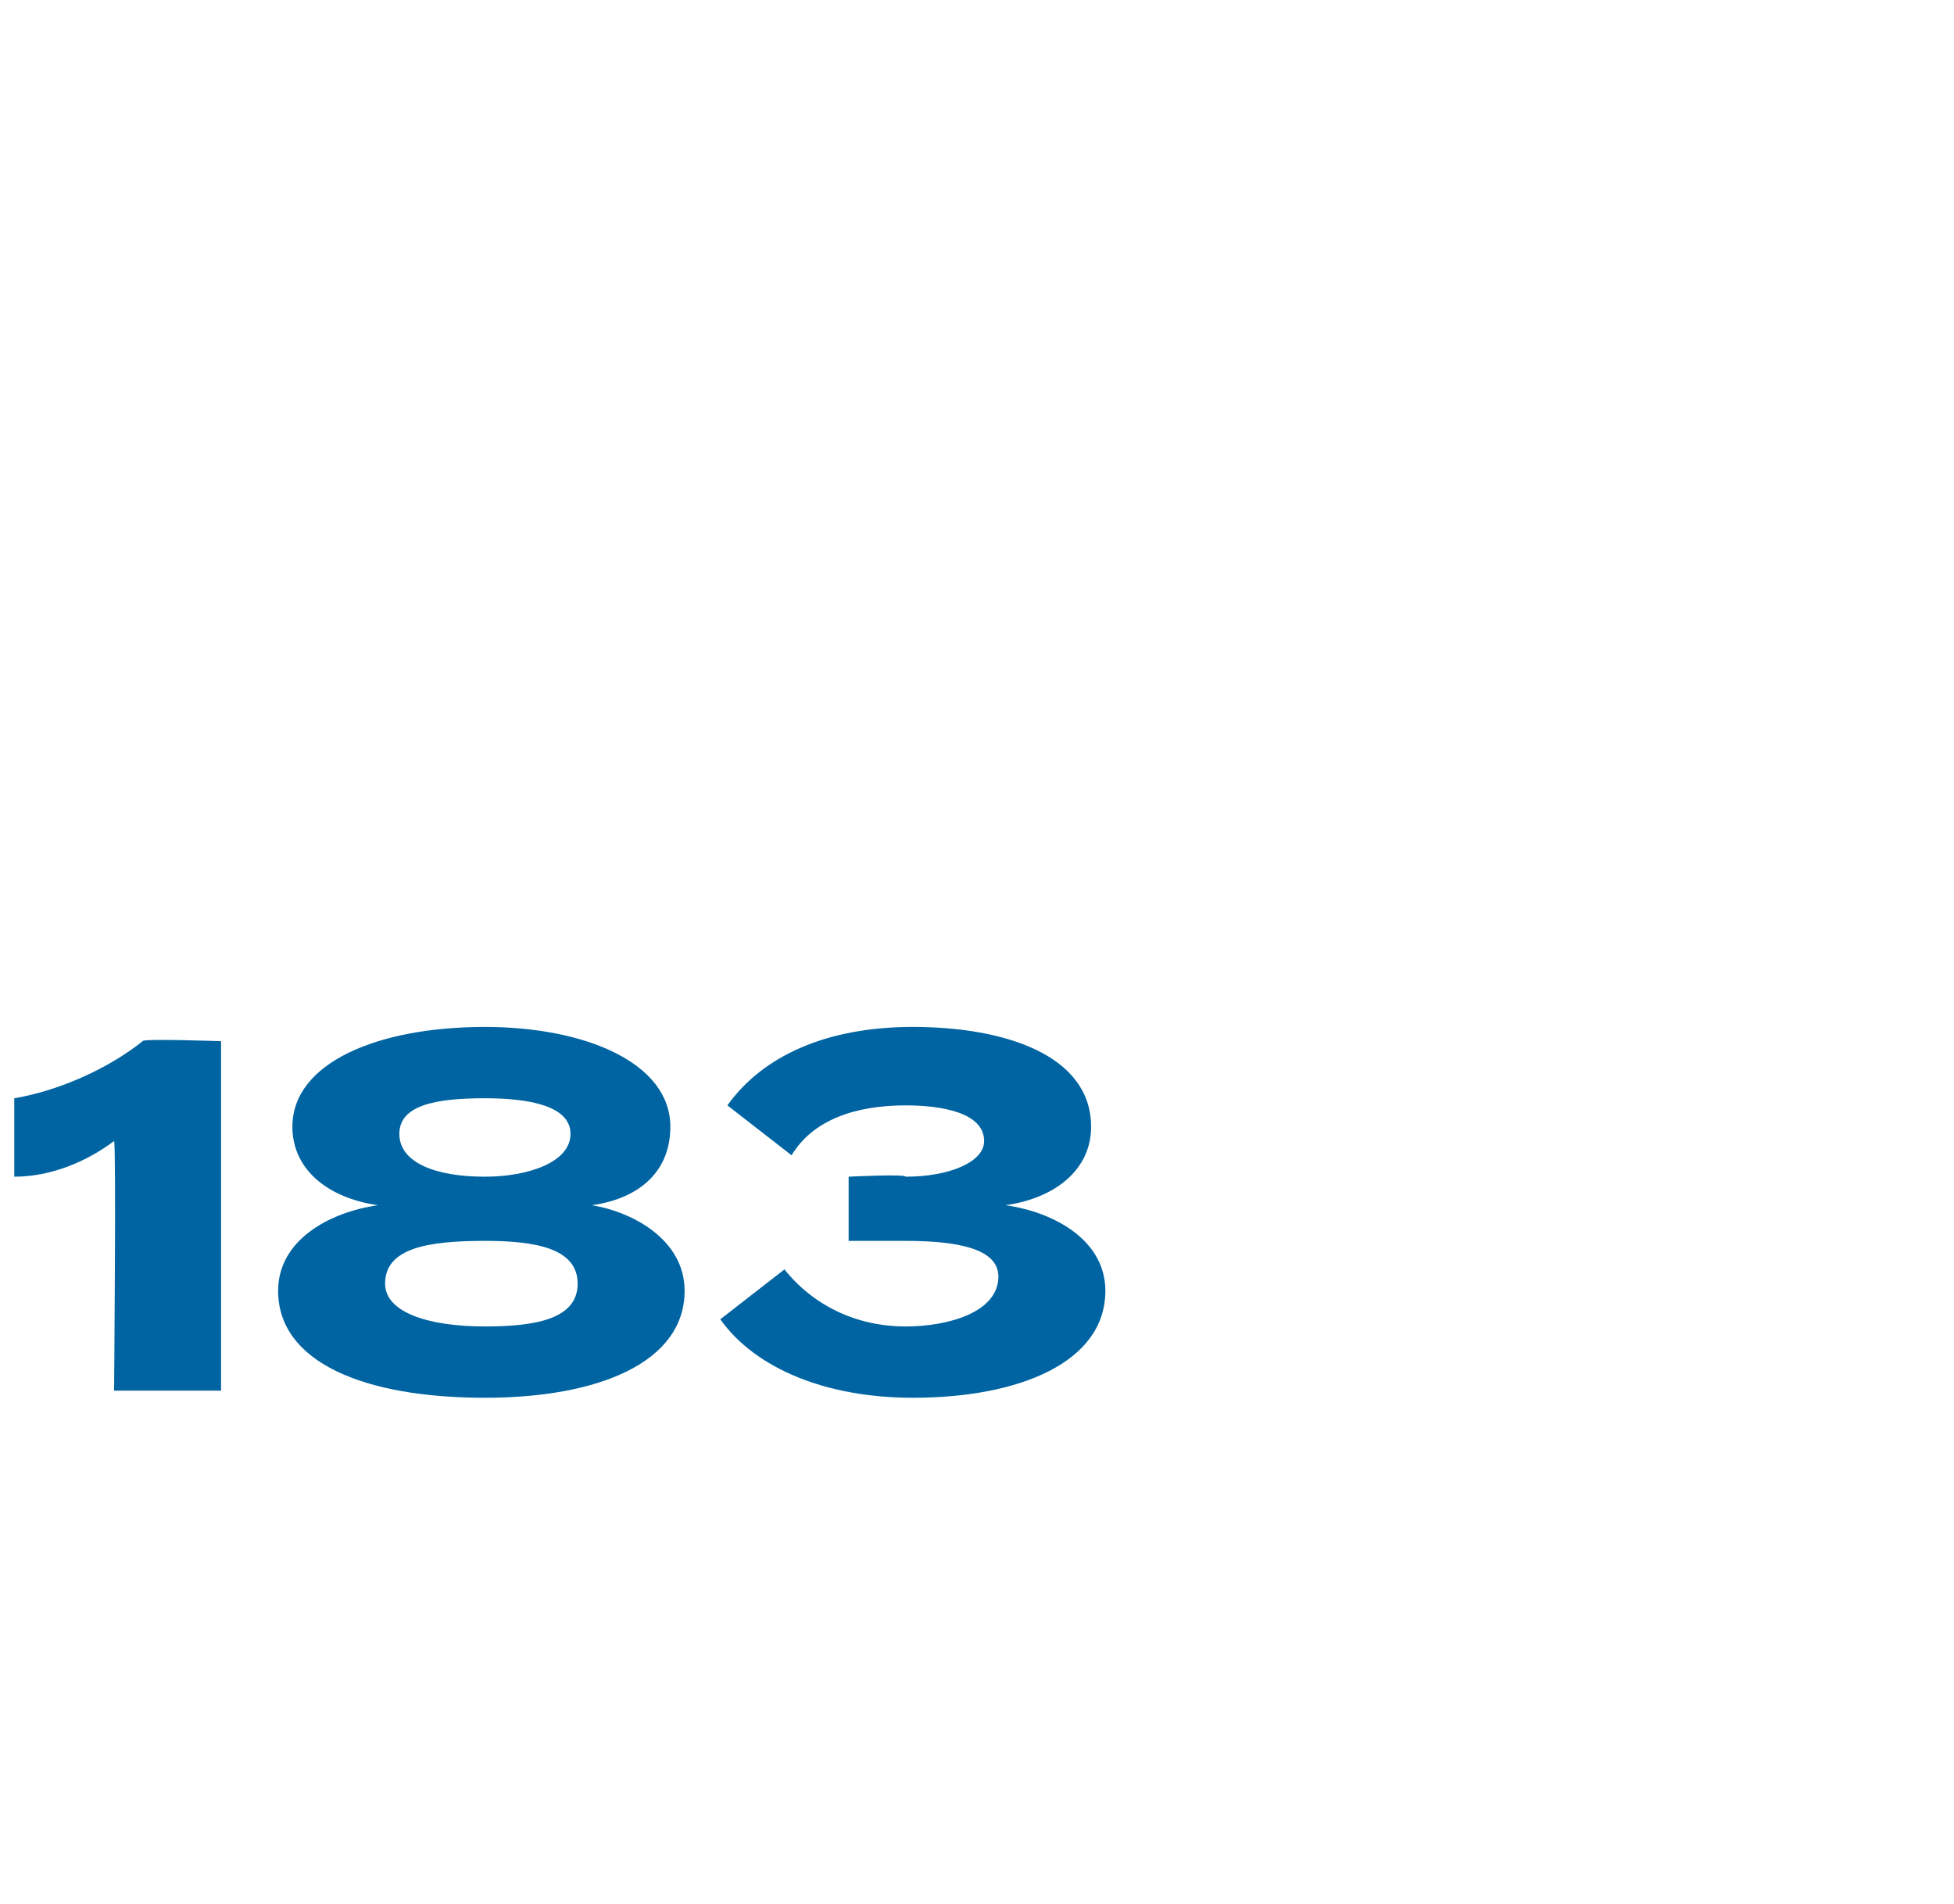
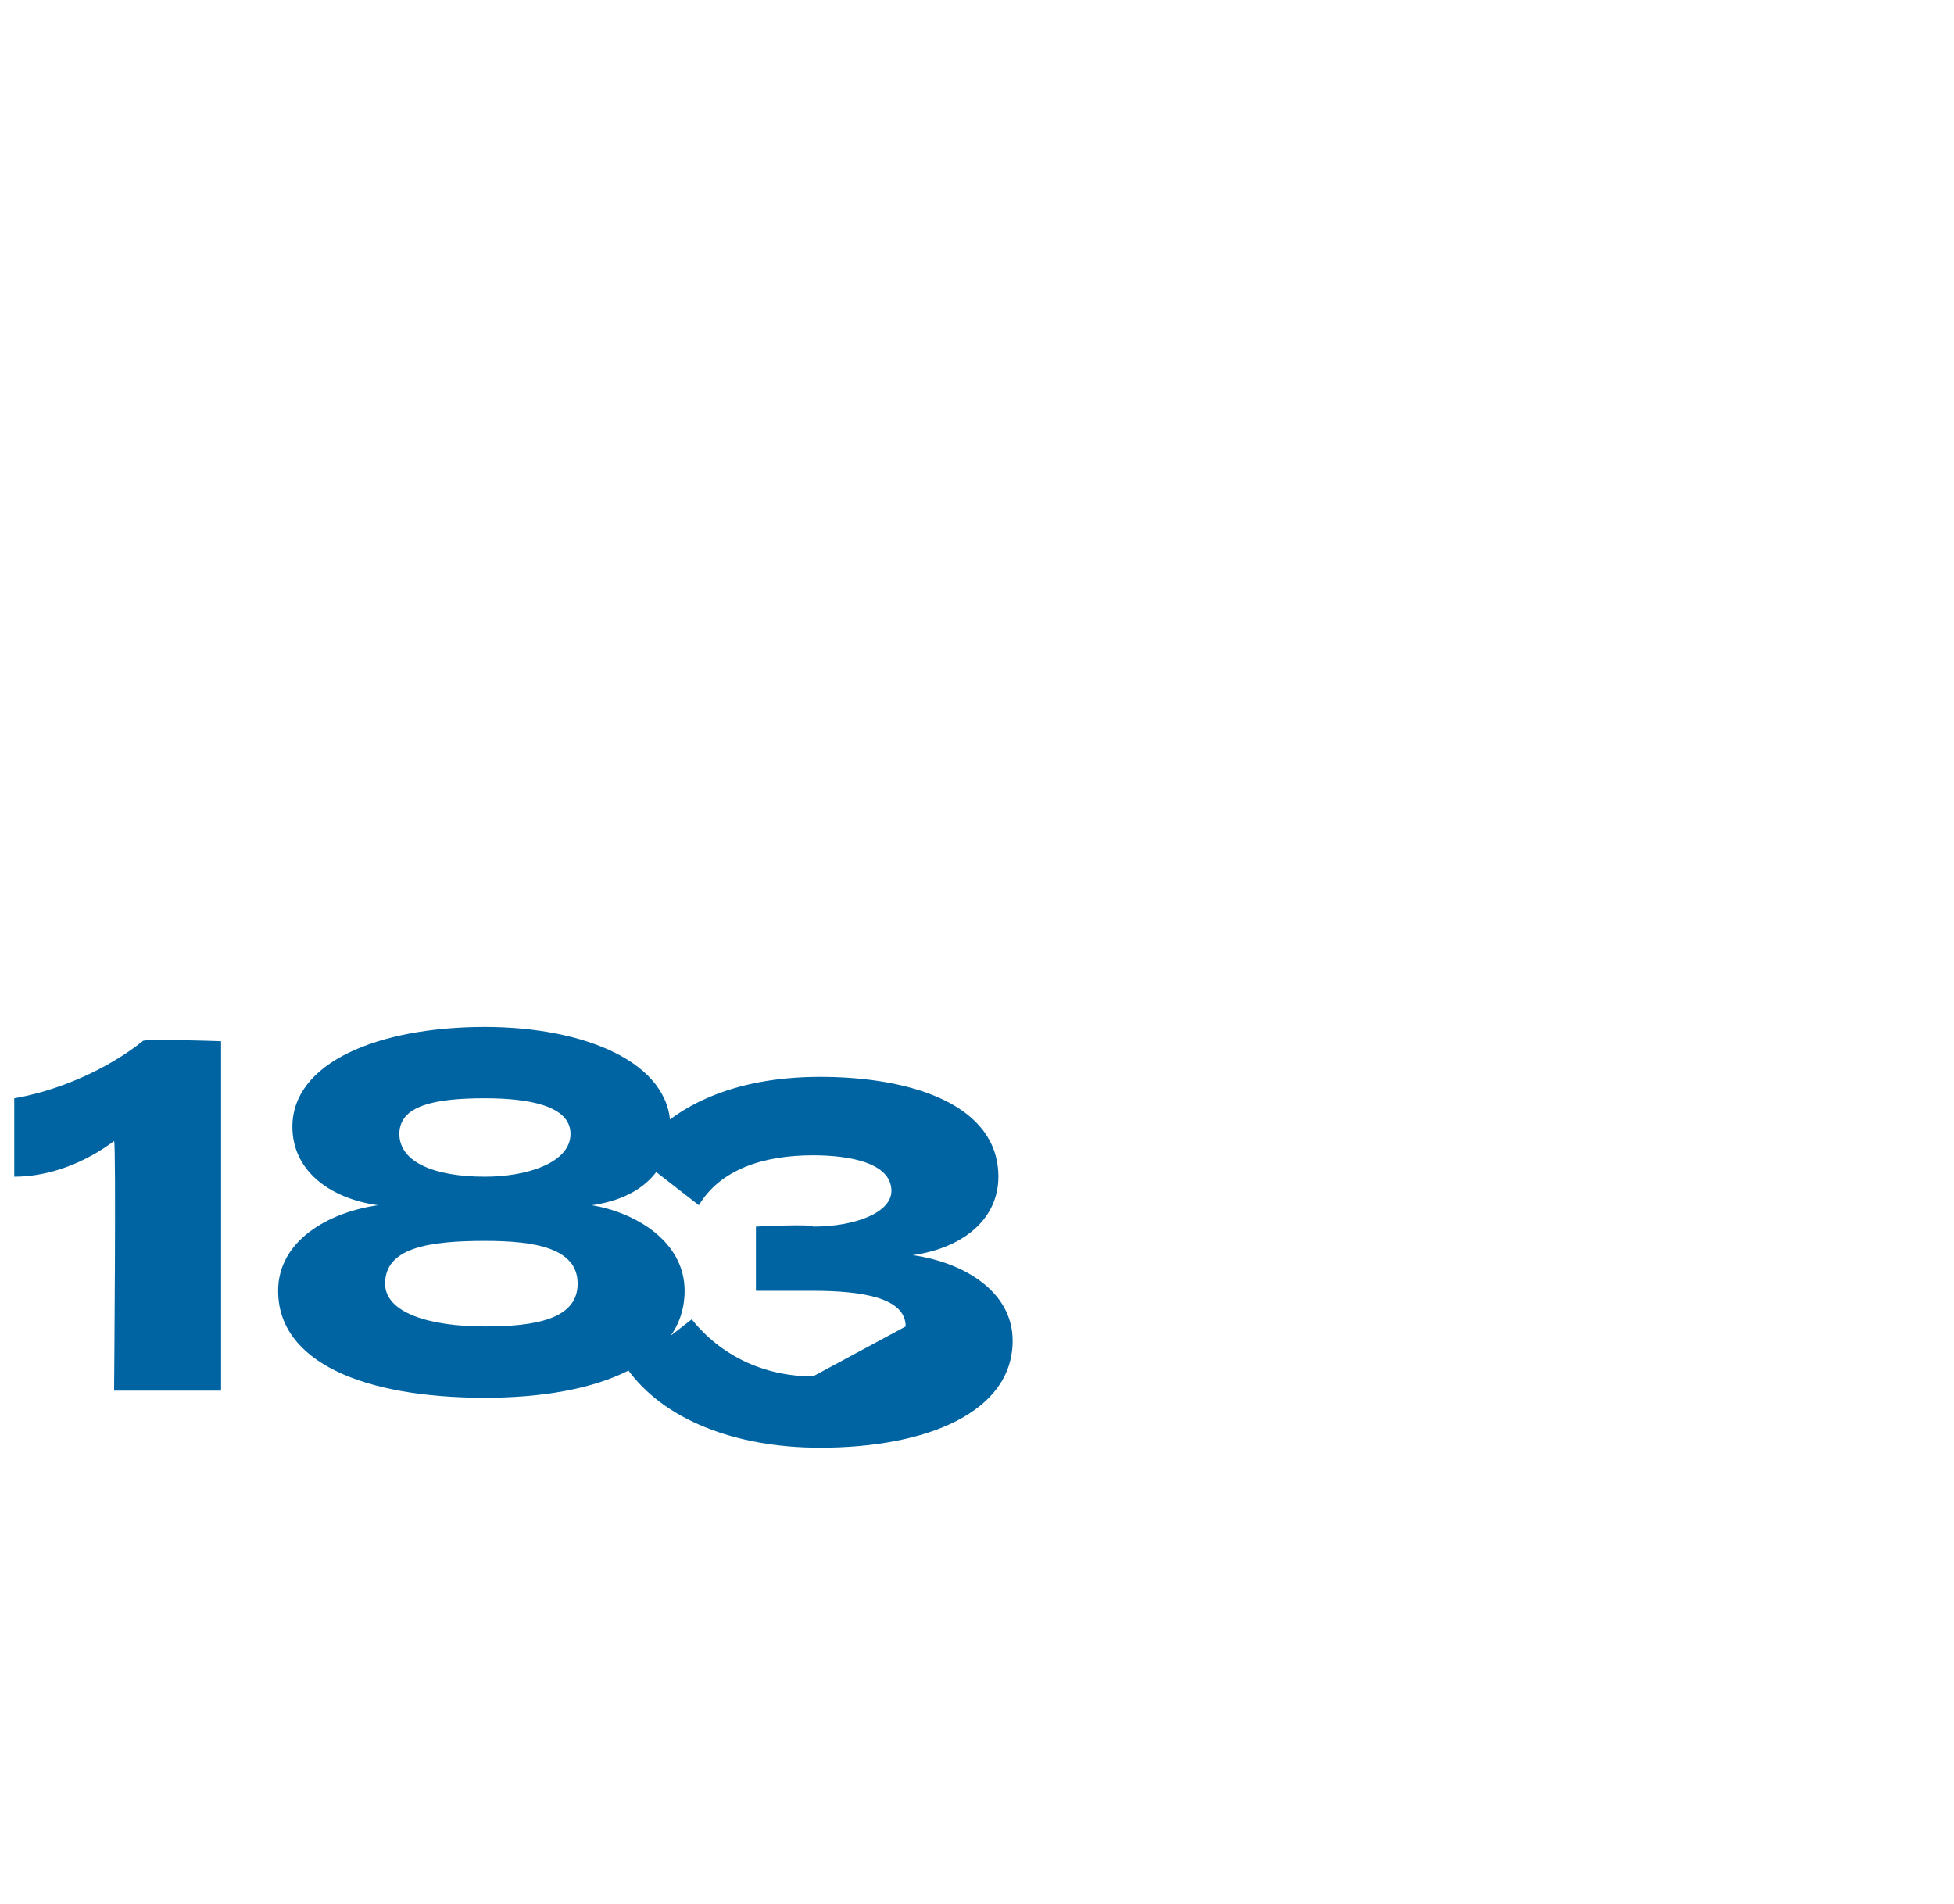
<svg xmlns="http://www.w3.org/2000/svg" version="1.1" width="27.4px" height="26.7px" viewBox="0 -1 27.4 26.7" style="top:-1px">
  <desc>183</desc>
  <defs />
  <g id="Polygon93504">
-     <path d="m1.6 15c-.4.3-.9.5-1.4.5v-1.1c.6-.1 1.3-.4 1.8-.8c-.02-.04 1.1 0 1.1 0v4.9H1.6s.03-3.46 0-3.5zm8 2.1c0 1-1.2 1.5-2.8 1.5c-1.7 0-2.9-.5-2.9-1.5c0-.7.7-1.1 1.4-1.2c-.7-.1-1.2-.5-1.2-1.1c0-.9 1.2-1.4 2.7-1.4c1.4 0 2.6.5 2.6 1.4c0 .6-.4 1-1.1 1.1c.6.1 1.3.5 1.3 1.2zm-2.8-1.6c.6 0 1.2-.2 1.2-.6c0-.4-.6-.5-1.2-.5c-.7 0-1.2.1-1.2.5c0 .4.5.6 1.2.6zM8.1 17c0-.5-.6-.6-1.3-.6c-.8 0-1.4.1-1.4.6c0 .4.6.6 1.4.6c.7 0 1.3-.1 1.3-.6zm4.6.6c.6 0 1.3-.2 1.3-.7c0-.4-.6-.5-1.3-.5h-.8v-.9s.79-.04.8 0c.6 0 1.1-.2 1.1-.5c0-.4-.6-.5-1.1-.5c-.7 0-1.3.2-1.6.7l-.9-.7c.5-.7 1.4-1.1 2.6-1.1c1.3 0 2.5.4 2.5 1.4c0 .6-.5 1-1.2 1.1c.7.1 1.4.5 1.4 1.2c0 1-1.2 1.5-2.7 1.5c-1.2 0-2.2-.4-2.7-1.1l.9-.7c.4.5 1 .8 1.7.8z" stroke="none" fill="#0064a2" />
+     <path d="m1.6 15c-.4.3-.9.5-1.4.5v-1.1c.6-.1 1.3-.4 1.8-.8c-.02-.04 1.1 0 1.1 0v4.9H1.6s.03-3.46 0-3.5zm8 2.1c0 1-1.2 1.5-2.8 1.5c-1.7 0-2.9-.5-2.9-1.5c0-.7.7-1.1 1.4-1.2c-.7-.1-1.2-.5-1.2-1.1c0-.9 1.2-1.4 2.7-1.4c1.4 0 2.6.5 2.6 1.4c0 .6-.4 1-1.1 1.1c.6.1 1.3.5 1.3 1.2zm-2.8-1.6c.6 0 1.2-.2 1.2-.6c0-.4-.6-.5-1.2-.5c-.7 0-1.2.1-1.2.5c0 .4.5.6 1.2.6zM8.1 17c0-.5-.6-.6-1.3-.6c-.8 0-1.4.1-1.4.6c0 .4.6.6 1.4.6c.7 0 1.3-.1 1.3-.6zm4.6.6c0-.4-.6-.5-1.3-.5h-.8v-.9s.79-.04.8 0c.6 0 1.1-.2 1.1-.5c0-.4-.6-.5-1.1-.5c-.7 0-1.3.2-1.6.7l-.9-.7c.5-.7 1.4-1.1 2.6-1.1c1.3 0 2.5.4 2.5 1.4c0 .6-.5 1-1.2 1.1c.7.1 1.4.5 1.4 1.2c0 1-1.2 1.5-2.7 1.5c-1.2 0-2.2-.4-2.7-1.1l.9-.7c.4.5 1 .8 1.7.8z" stroke="none" fill="#0064a2" />
  </g>
</svg>